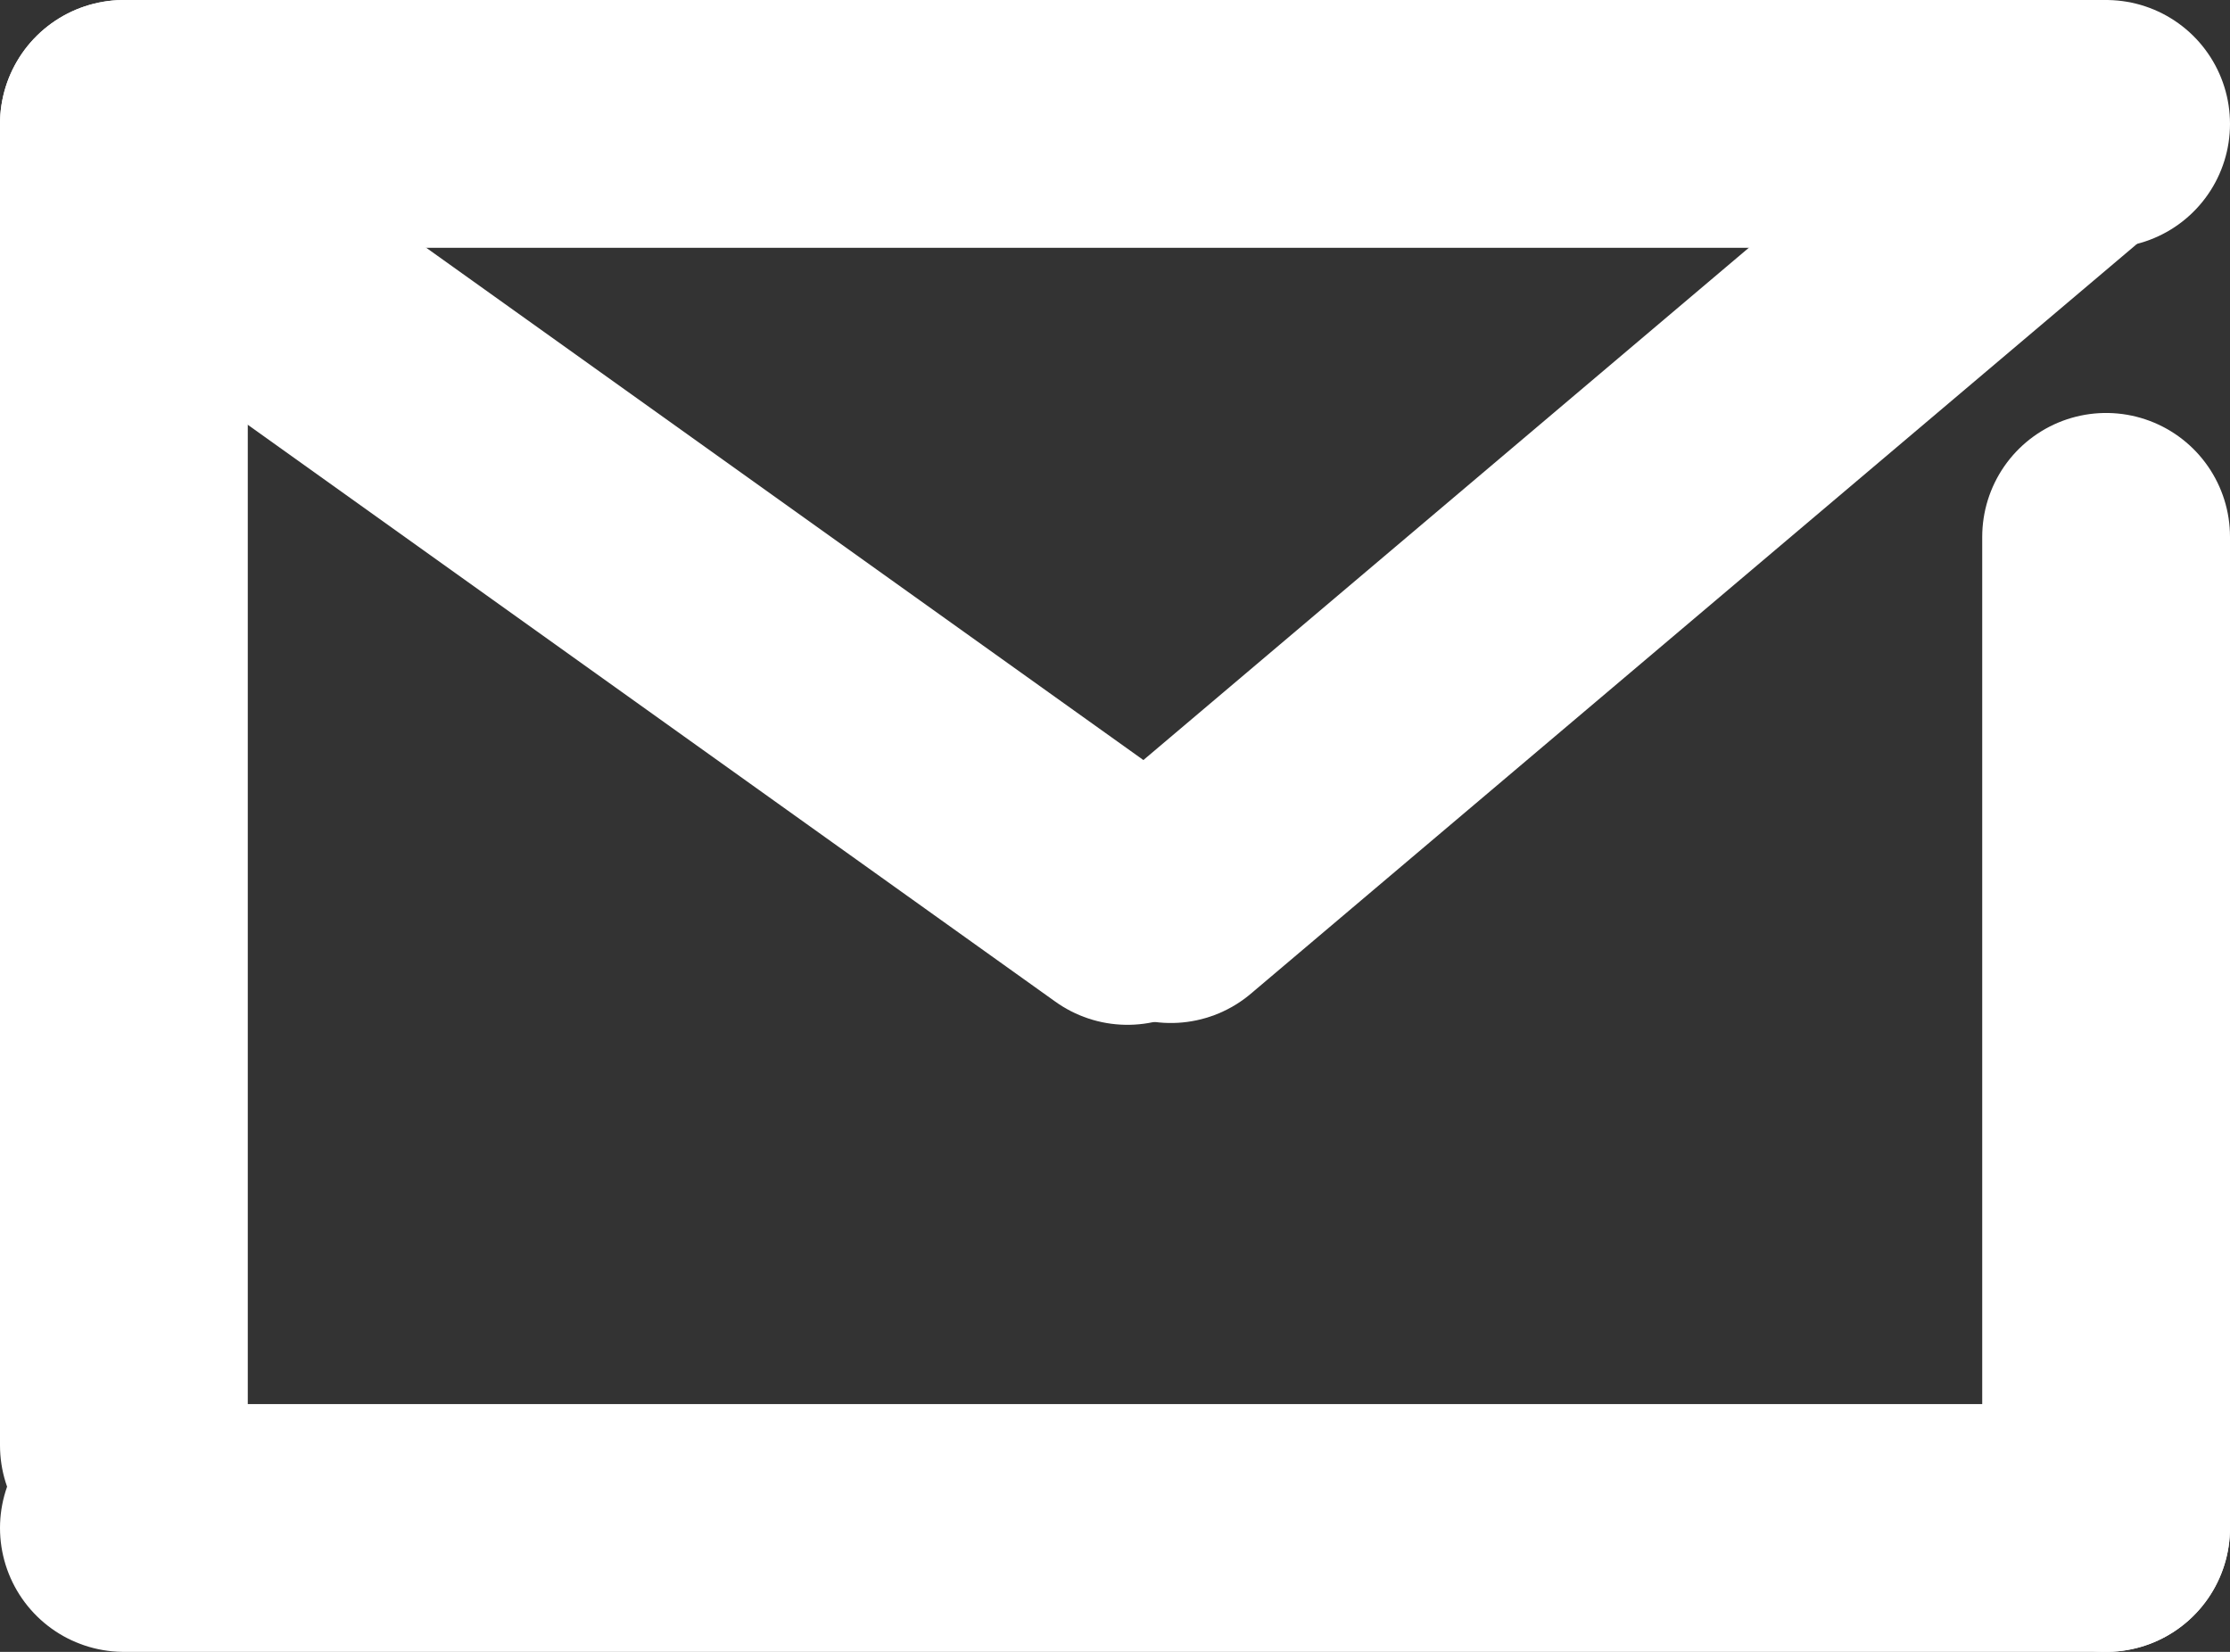
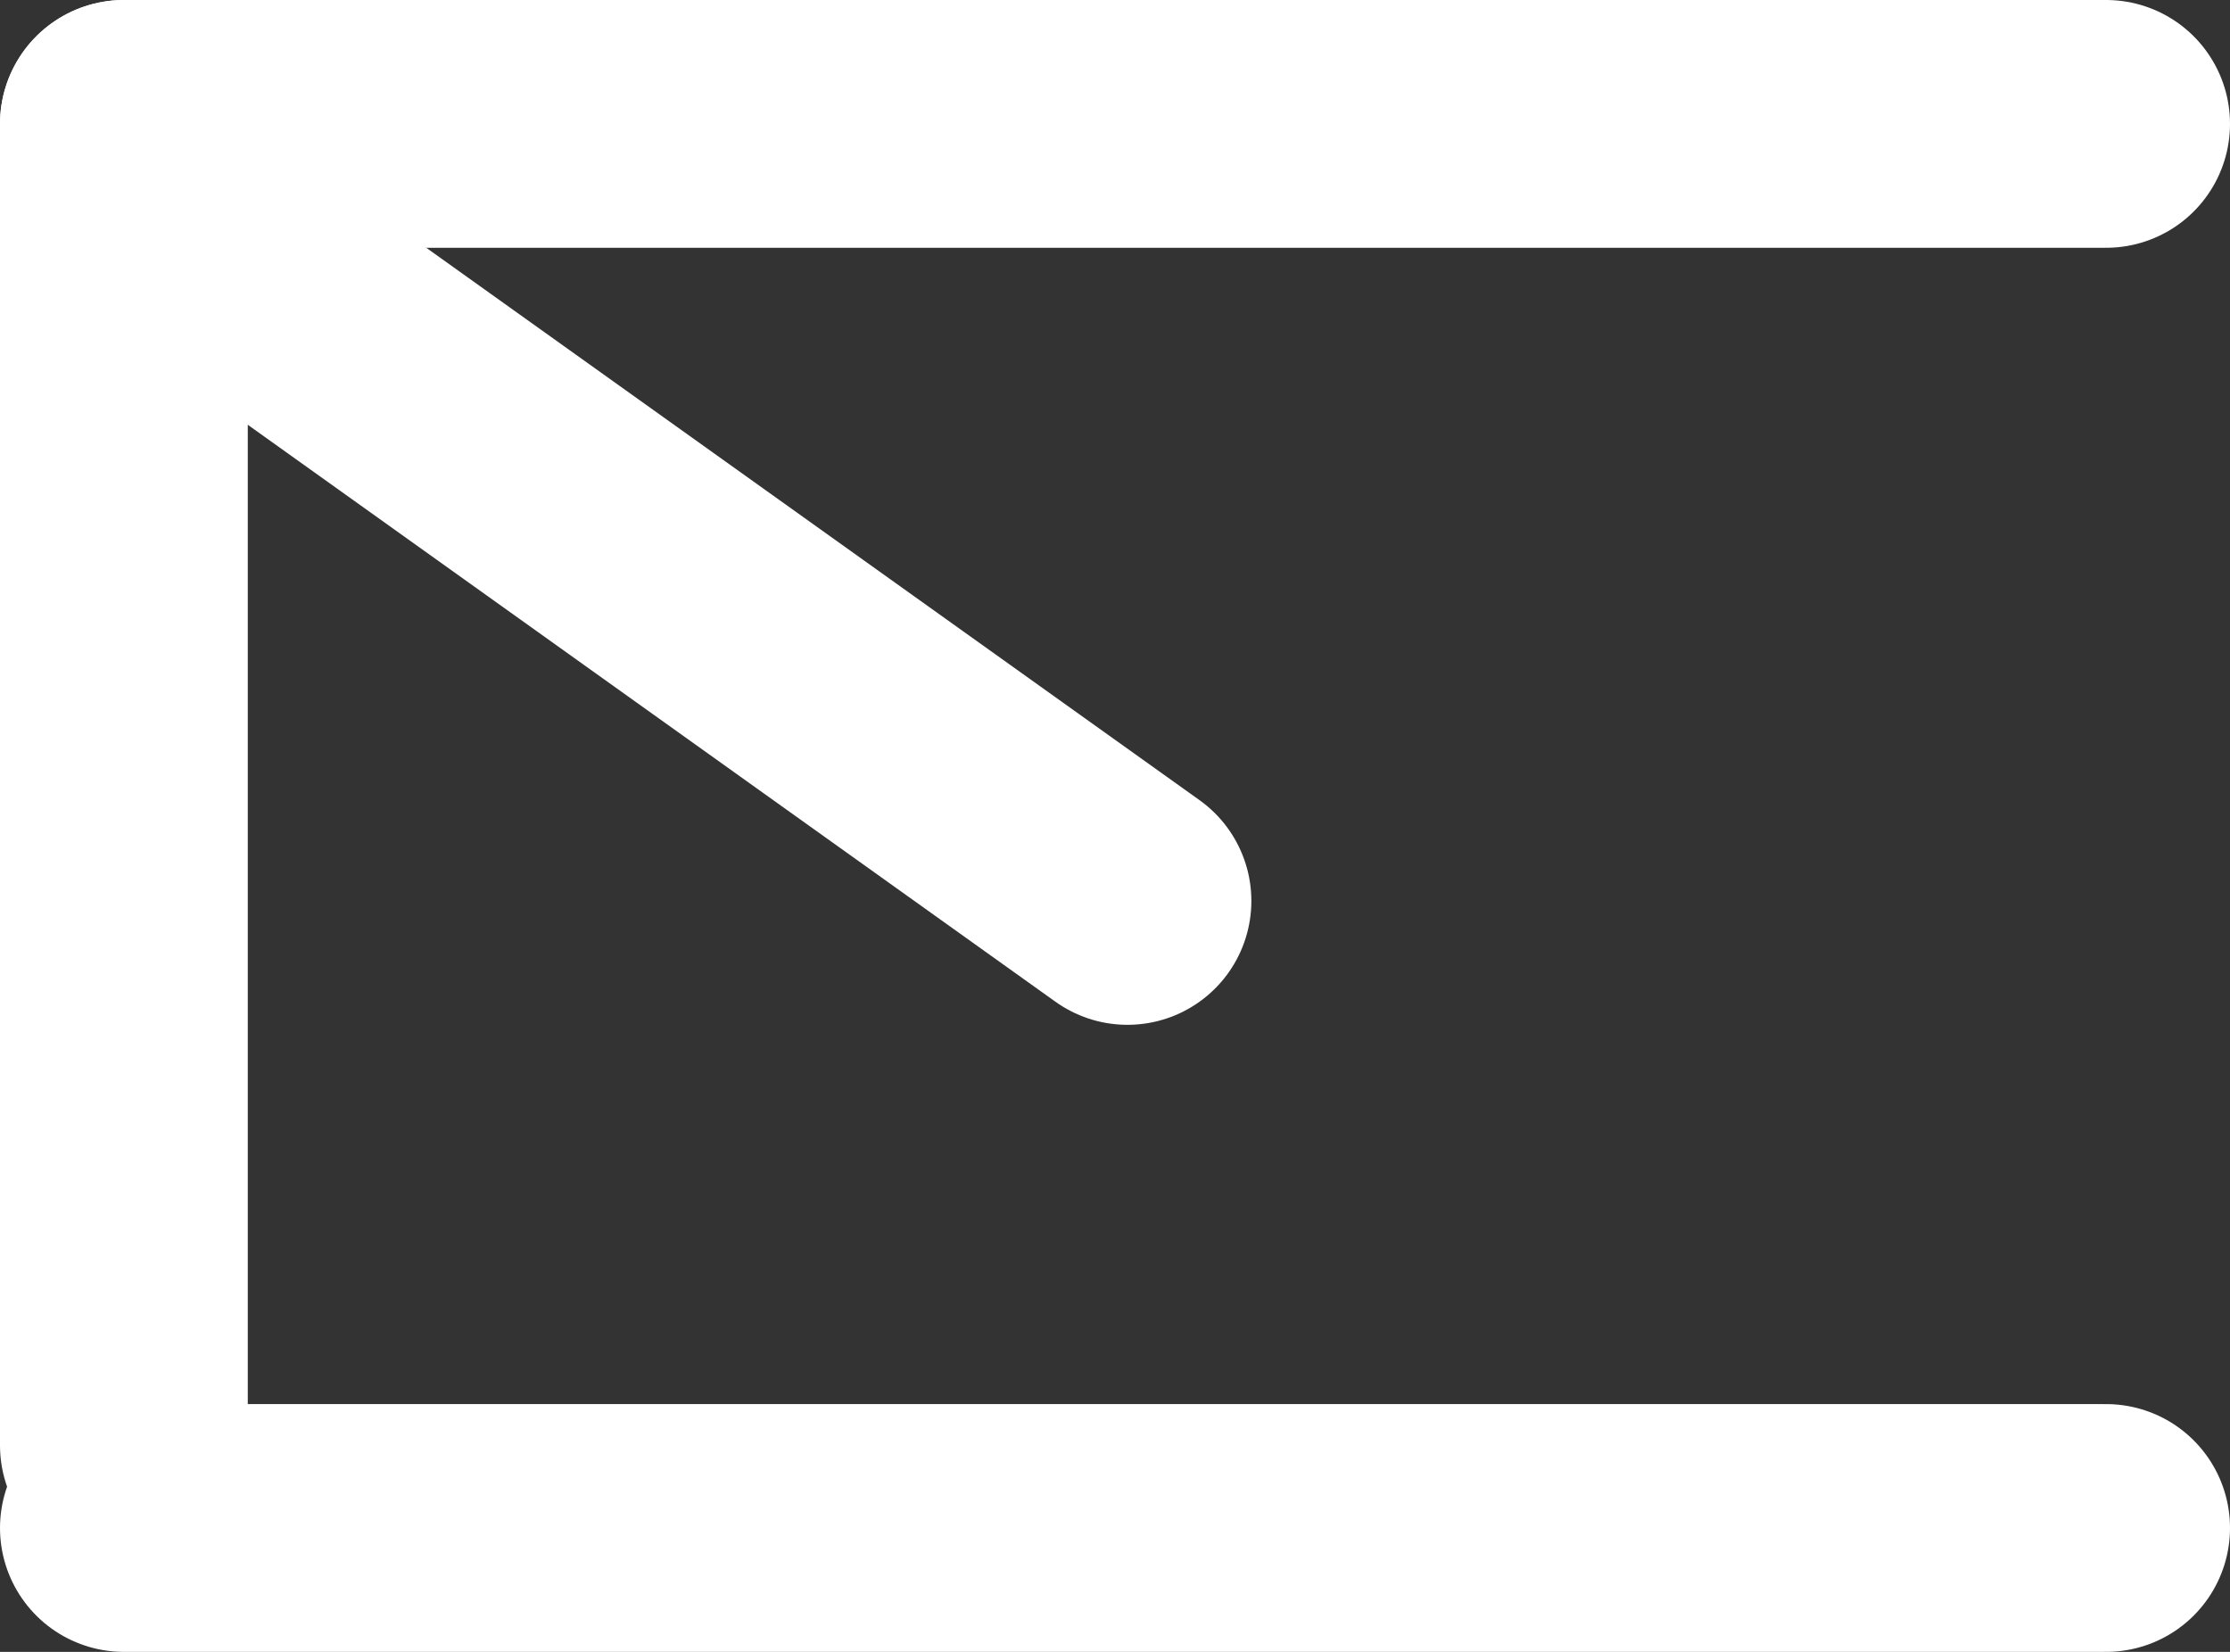
<svg xmlns="http://www.w3.org/2000/svg" width="27" height="20" viewBox="0 0 27 20" fill="none">
  <rect x="0" y="0" width="27" height="20" fill="#333333" stroke="none" />
  <line x1="1.5" y1="18.5" x2="25.5" y2="18.5" stroke="white" stroke-width="3" stroke-linecap="round" />
  <line x1="1.5" y1="1.5" x2="25.5" y2="1.5" stroke="white" stroke-width="3" stroke-linecap="round" />
  <line x1="2.092" y1="2.651" x2="13.651" y2="10.908" stroke="white" stroke-width="3" stroke-linecap="round" />
-   <line x1="14.176" y1="10.886" x2="24.886" y2="1.824" stroke="white" stroke-width="3" stroke-linecap="round" />
  <line x1="1.5" y1="1.5" x2="1.5" y2="17.5" stroke="white" stroke-width="3" stroke-linecap="round" />
-   <line x1="25.5" y1="6.5" x2="25.5" y2="18.5" stroke="white" stroke-width="3" stroke-linecap="round" />
</svg>